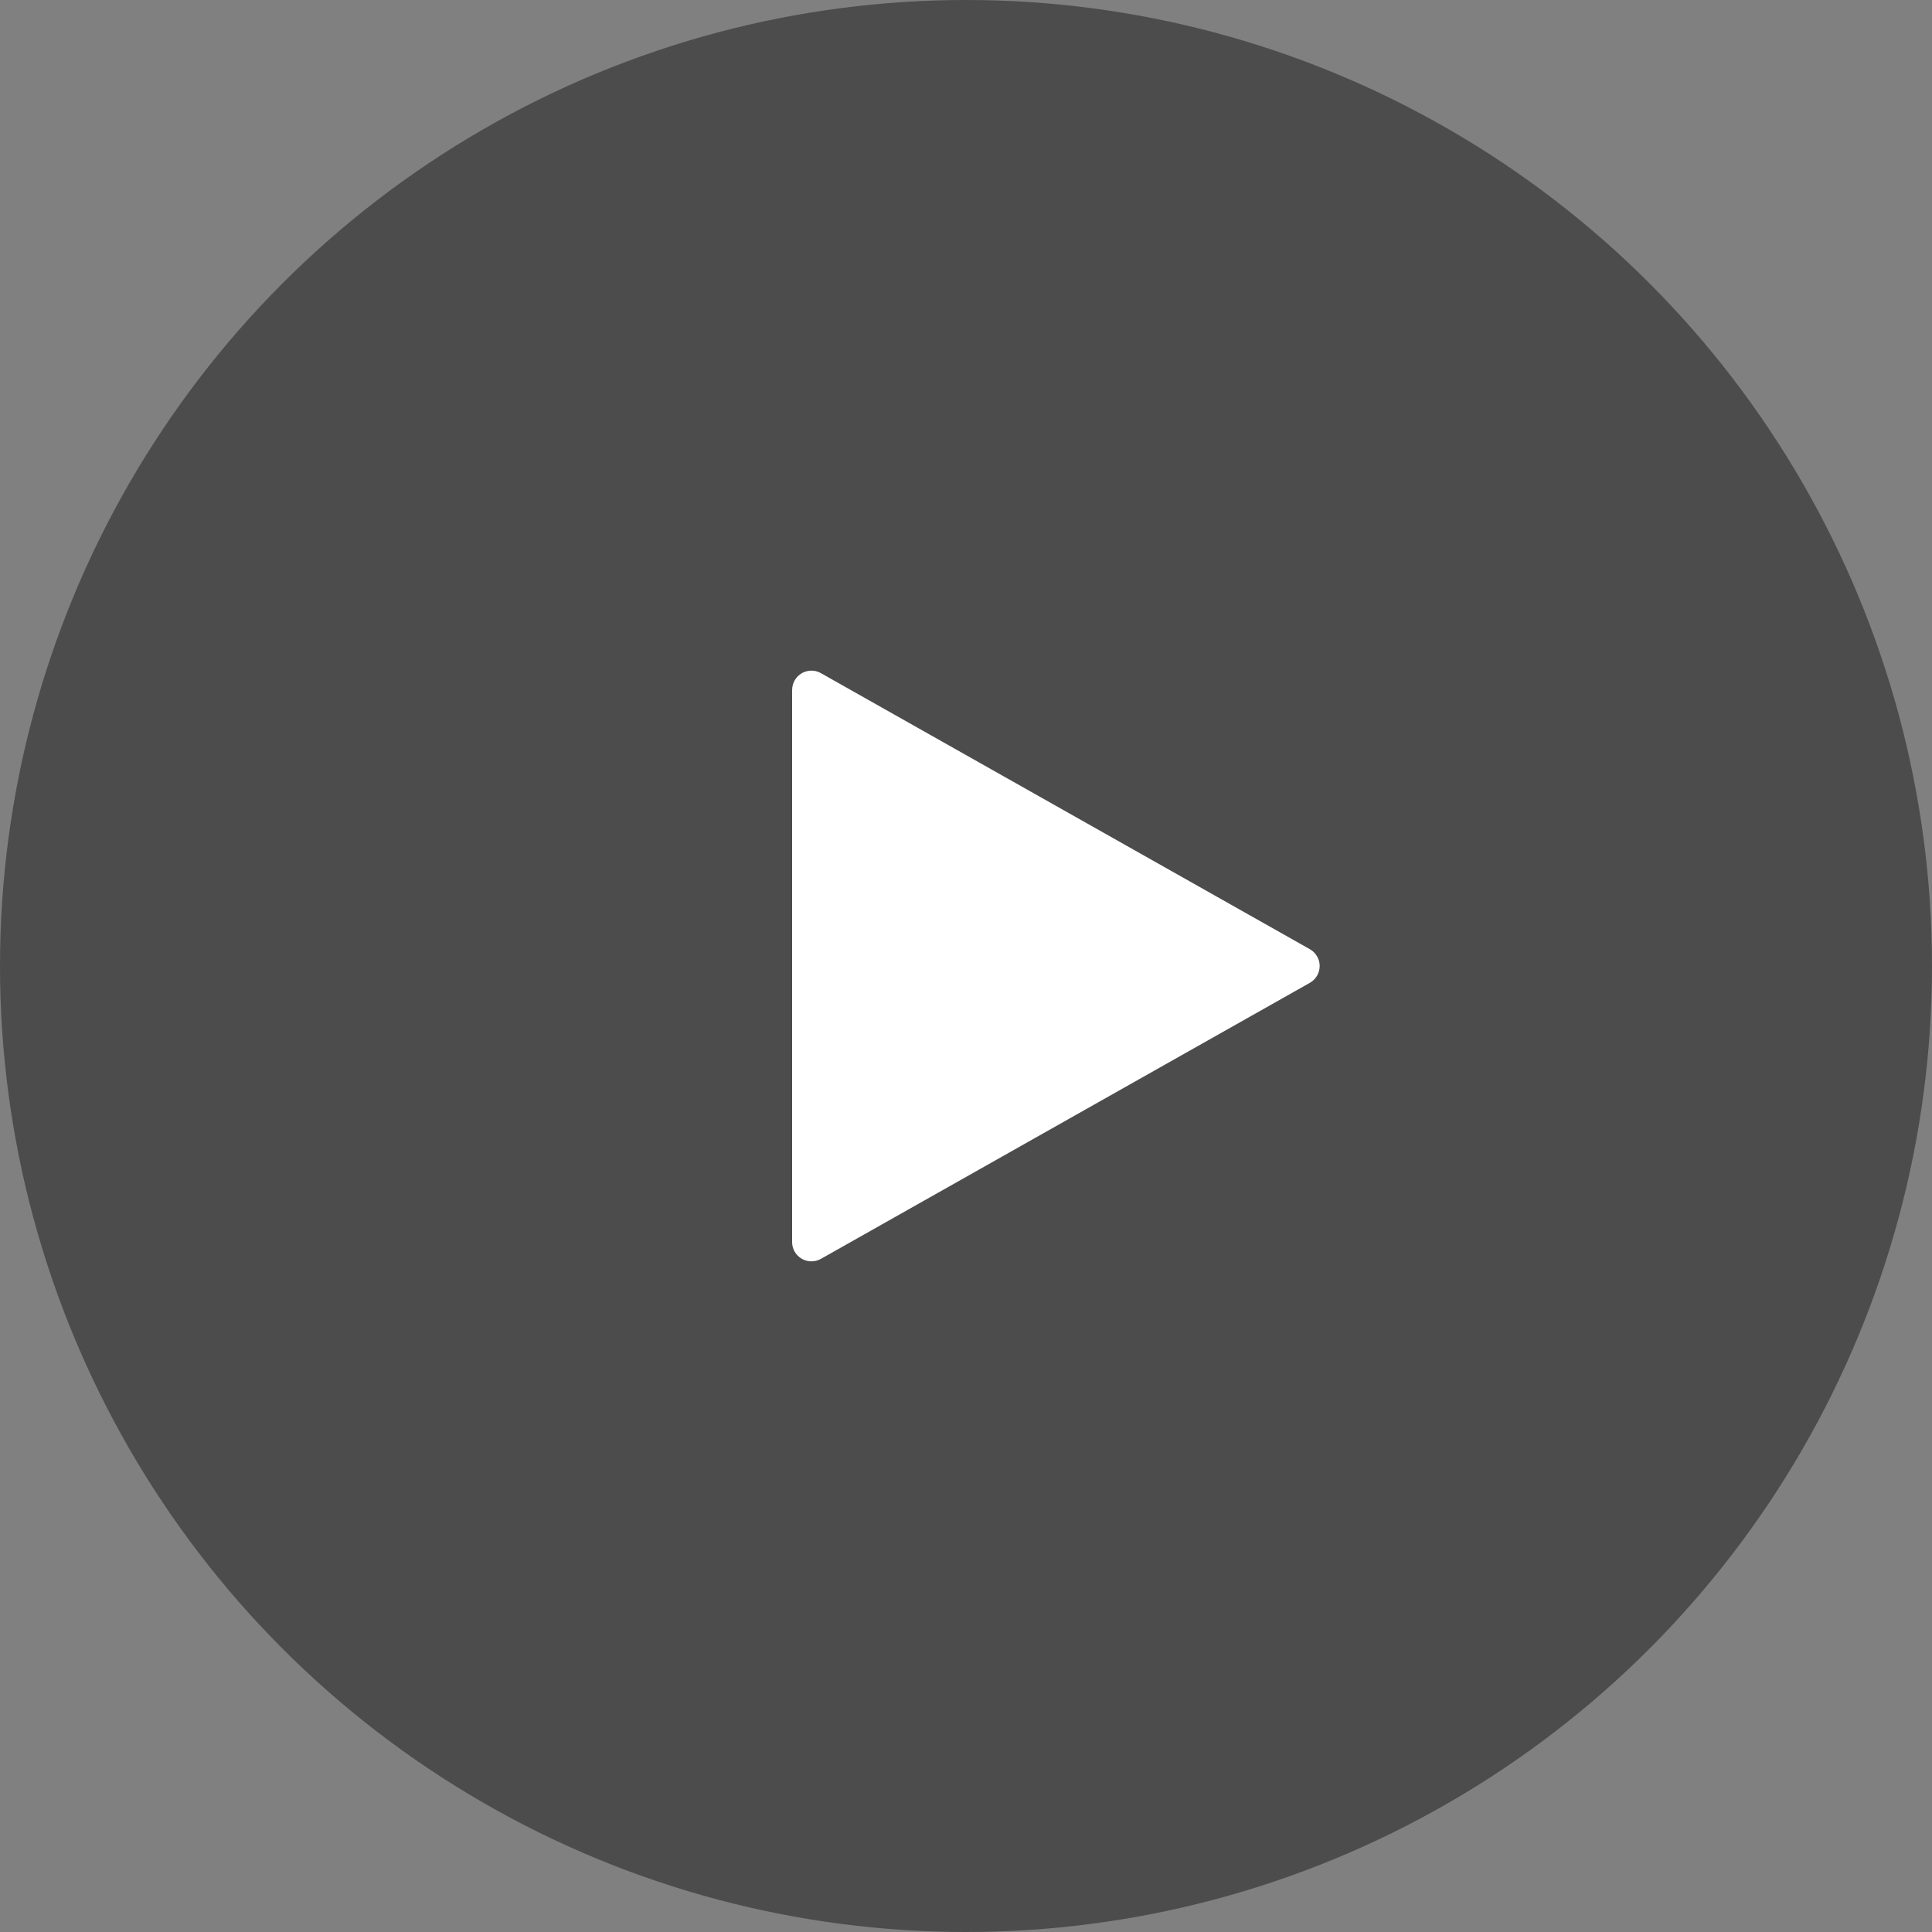
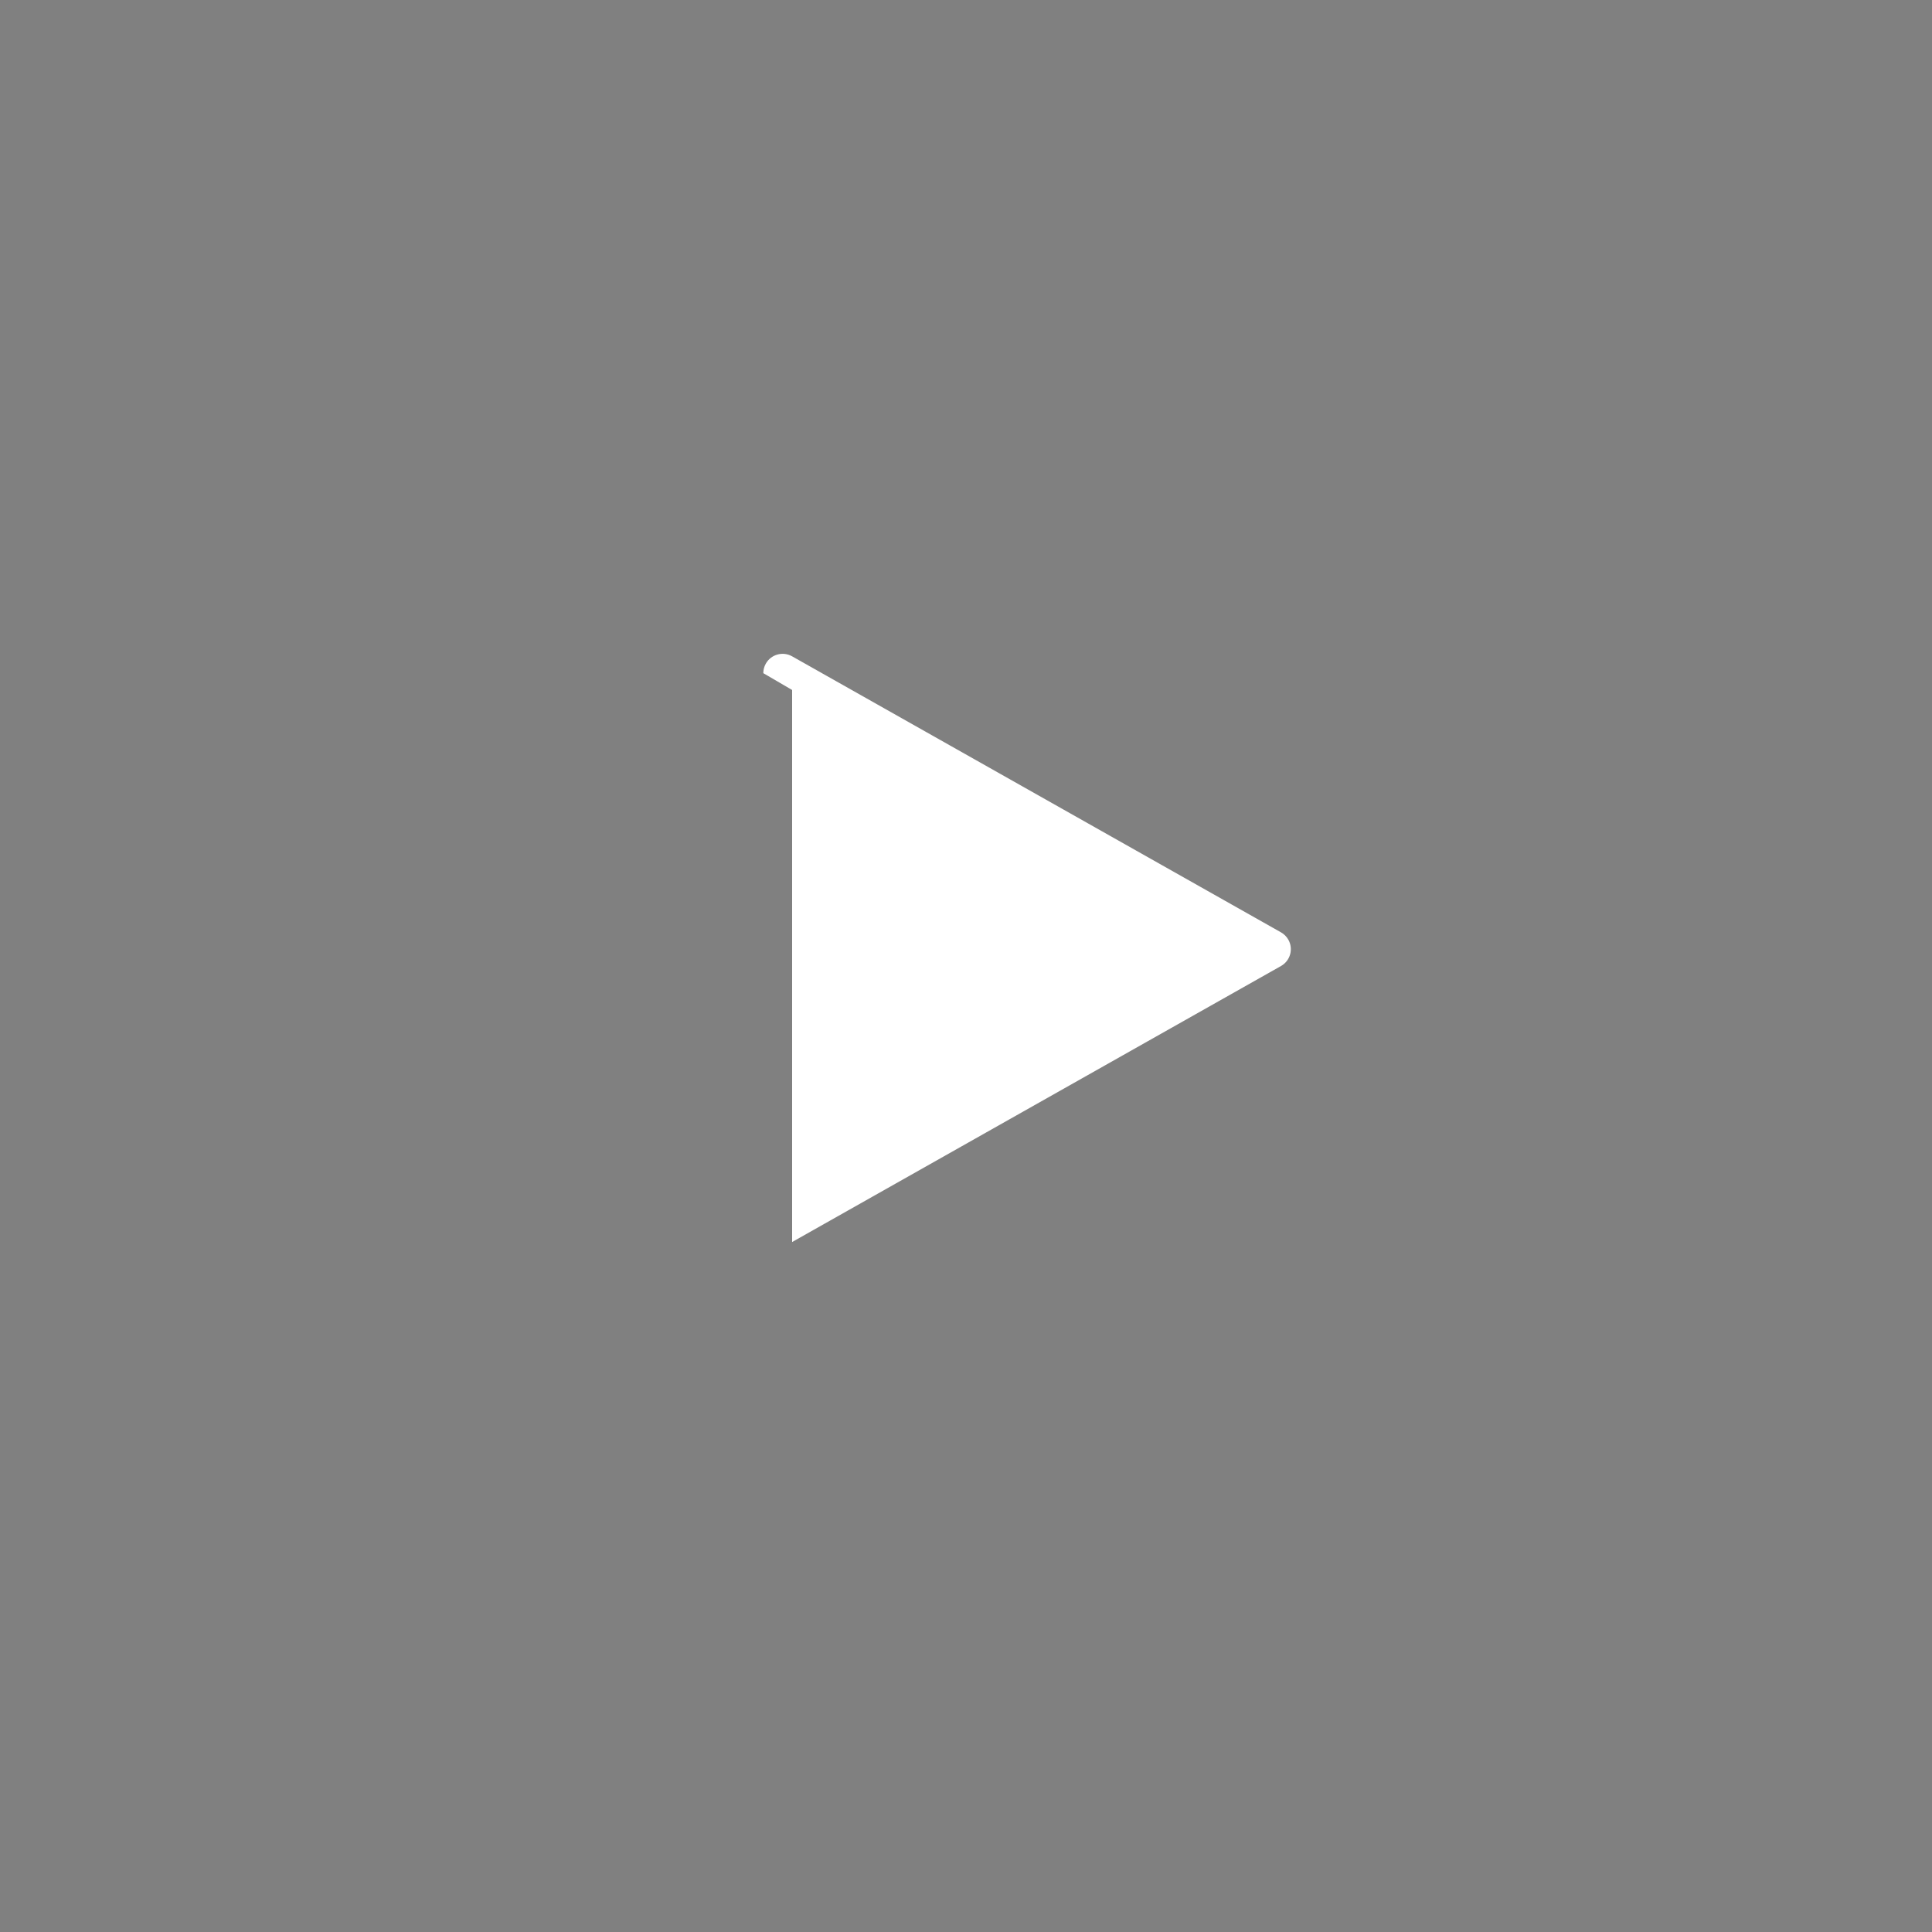
<svg xmlns="http://www.w3.org/2000/svg" height="100" viewBox="0 0 100 100" width="100">
  <rect x="0" y="0" width="100" height="100" fill="#808080" stroke="none" />
  <g fill="none" fill-rule="evenodd">
-     <circle cx="50" cy="50" fill="#000" fill-opacity=".406" r="50" />
-     <path d="m41 35.713v28.574c0 .552.448 1 1 1 .172 0 .342-.045.492-.129l25.305-14.287c.481-.272.651-.882.379-1.362-.09-.159-.221-.29-.379-.379l-25.305-14.287c-.481-.272-1.091-.102-1.362.379-.085.15-.129.319-.129.492z" fill="#fff" />
+     <path d="m41 35.713v28.574l25.305-14.287c.481-.272.651-.882.379-1.362-.09-.159-.221-.29-.379-.379l-25.305-14.287c-.481-.272-1.091-.102-1.362.379-.085.15-.129.319-.129.492z" fill="#fff" />
  </g>
</svg>